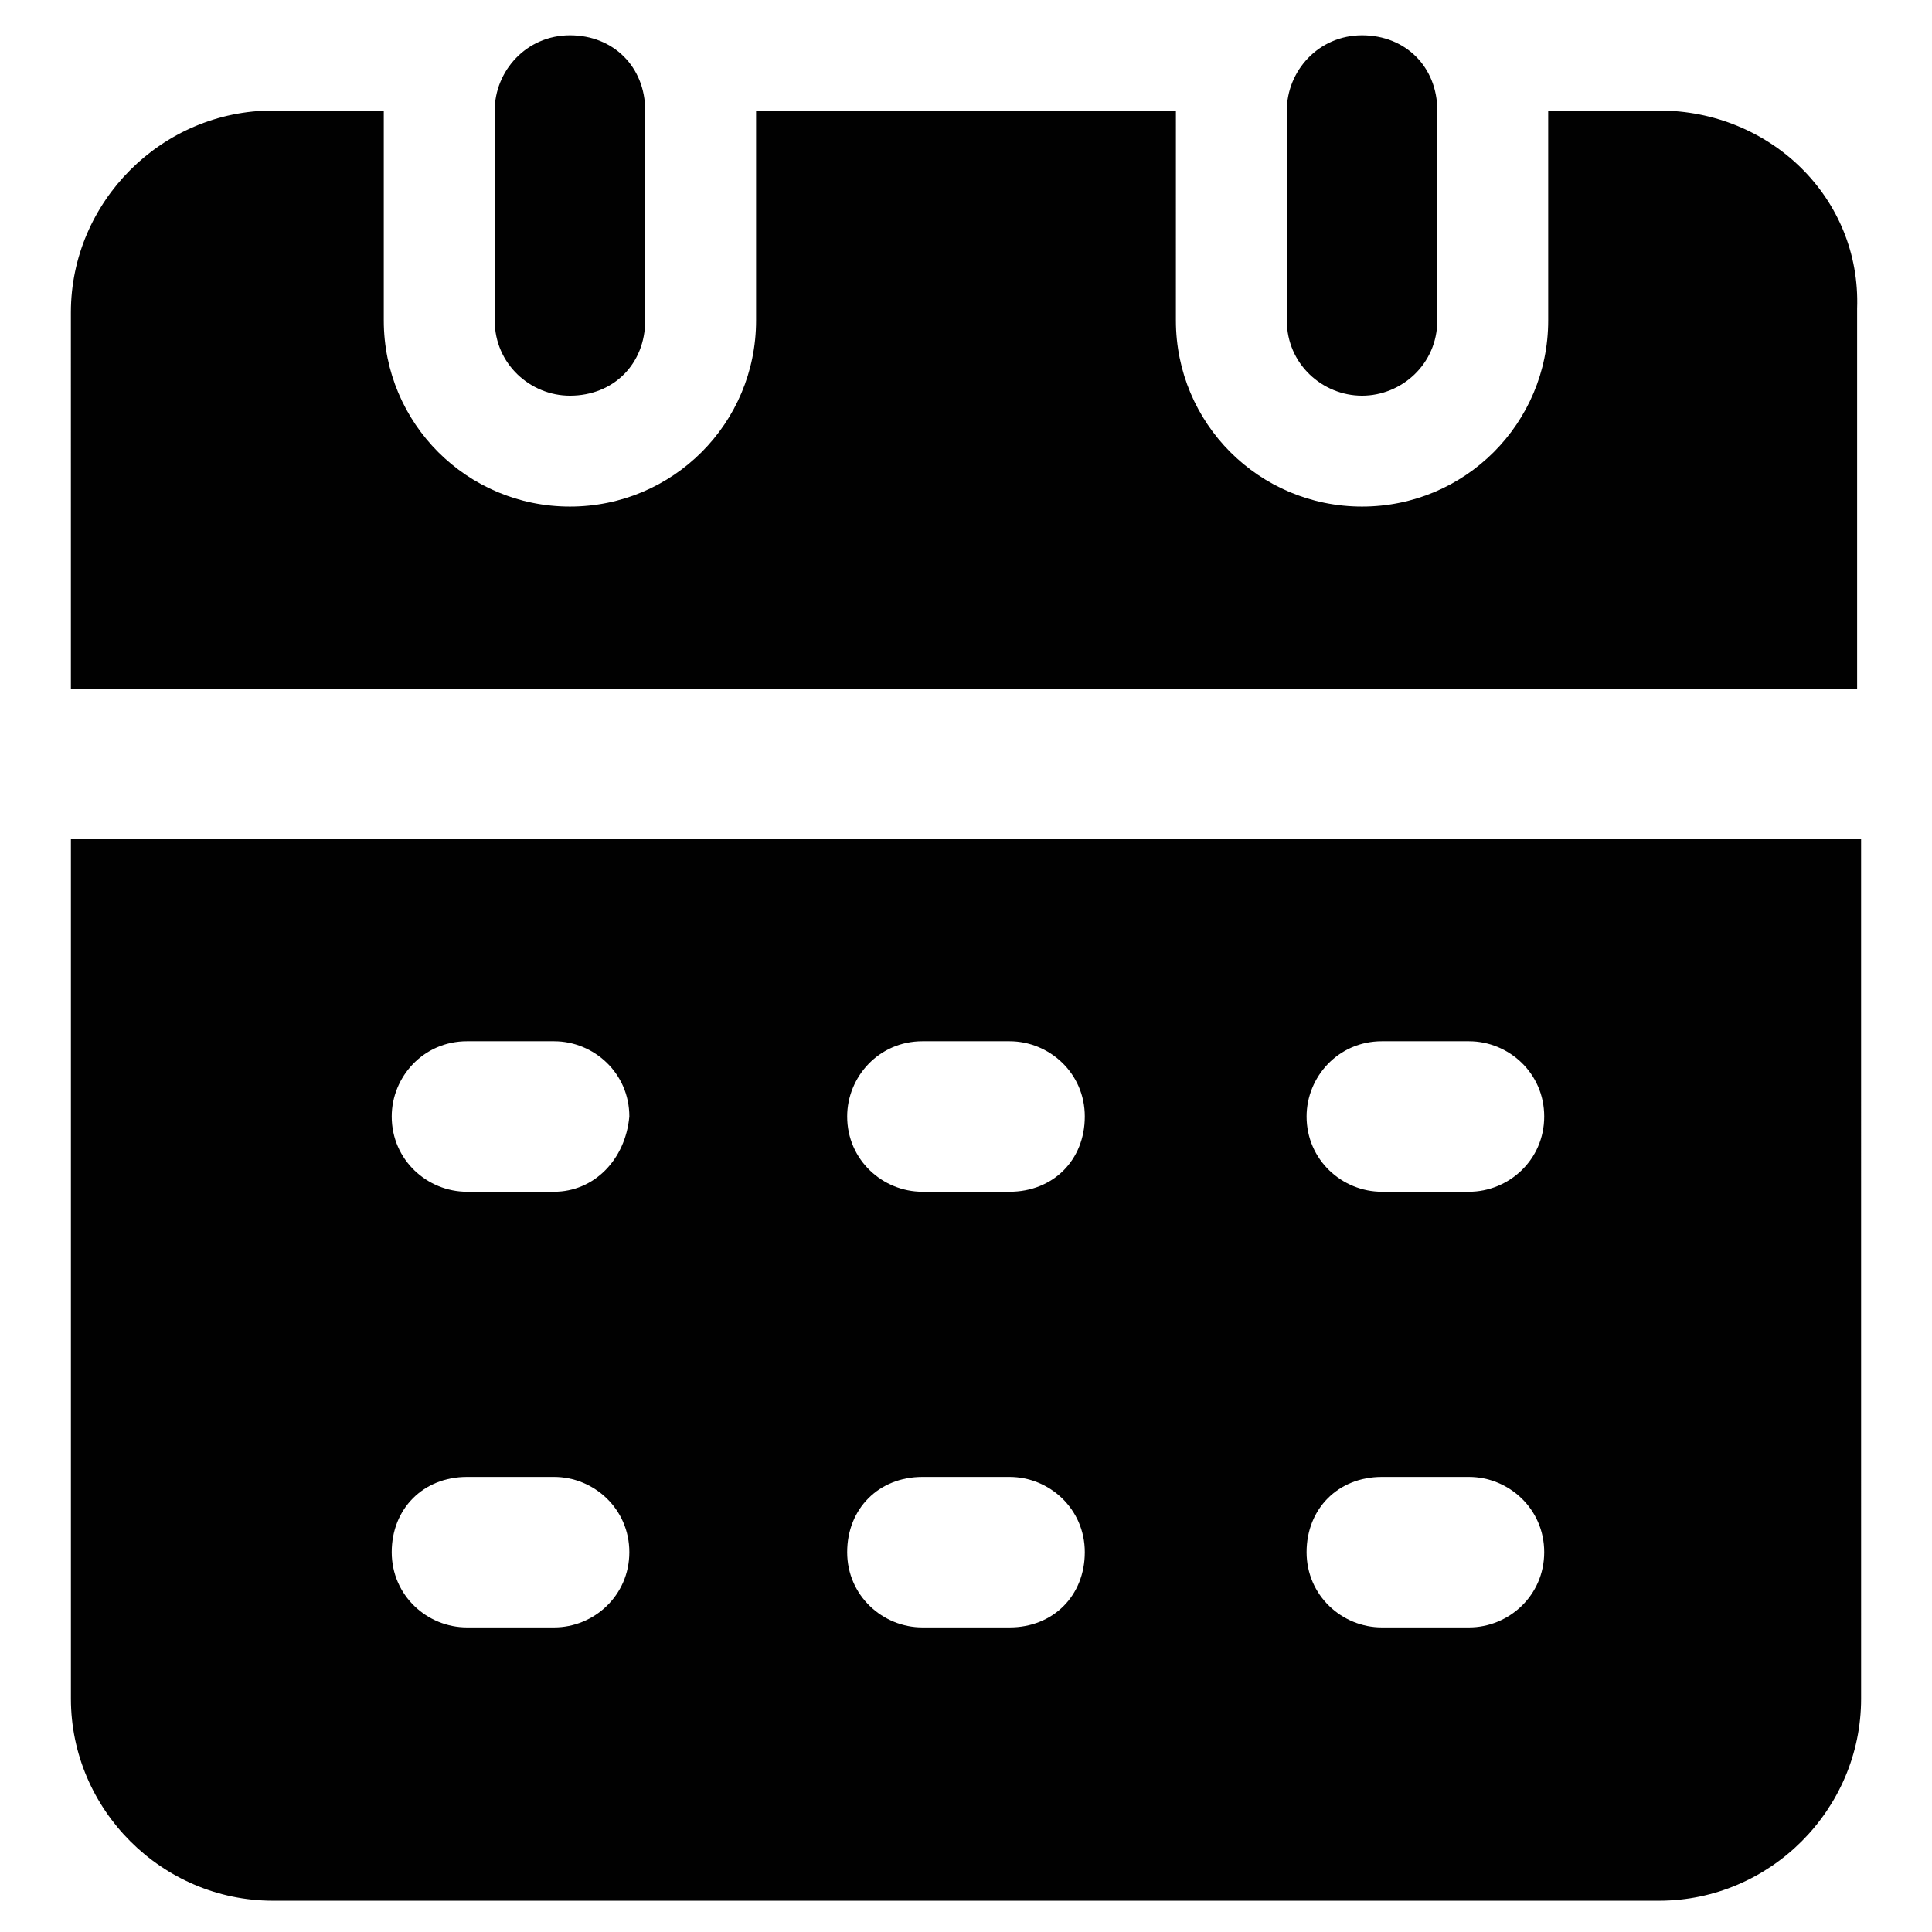
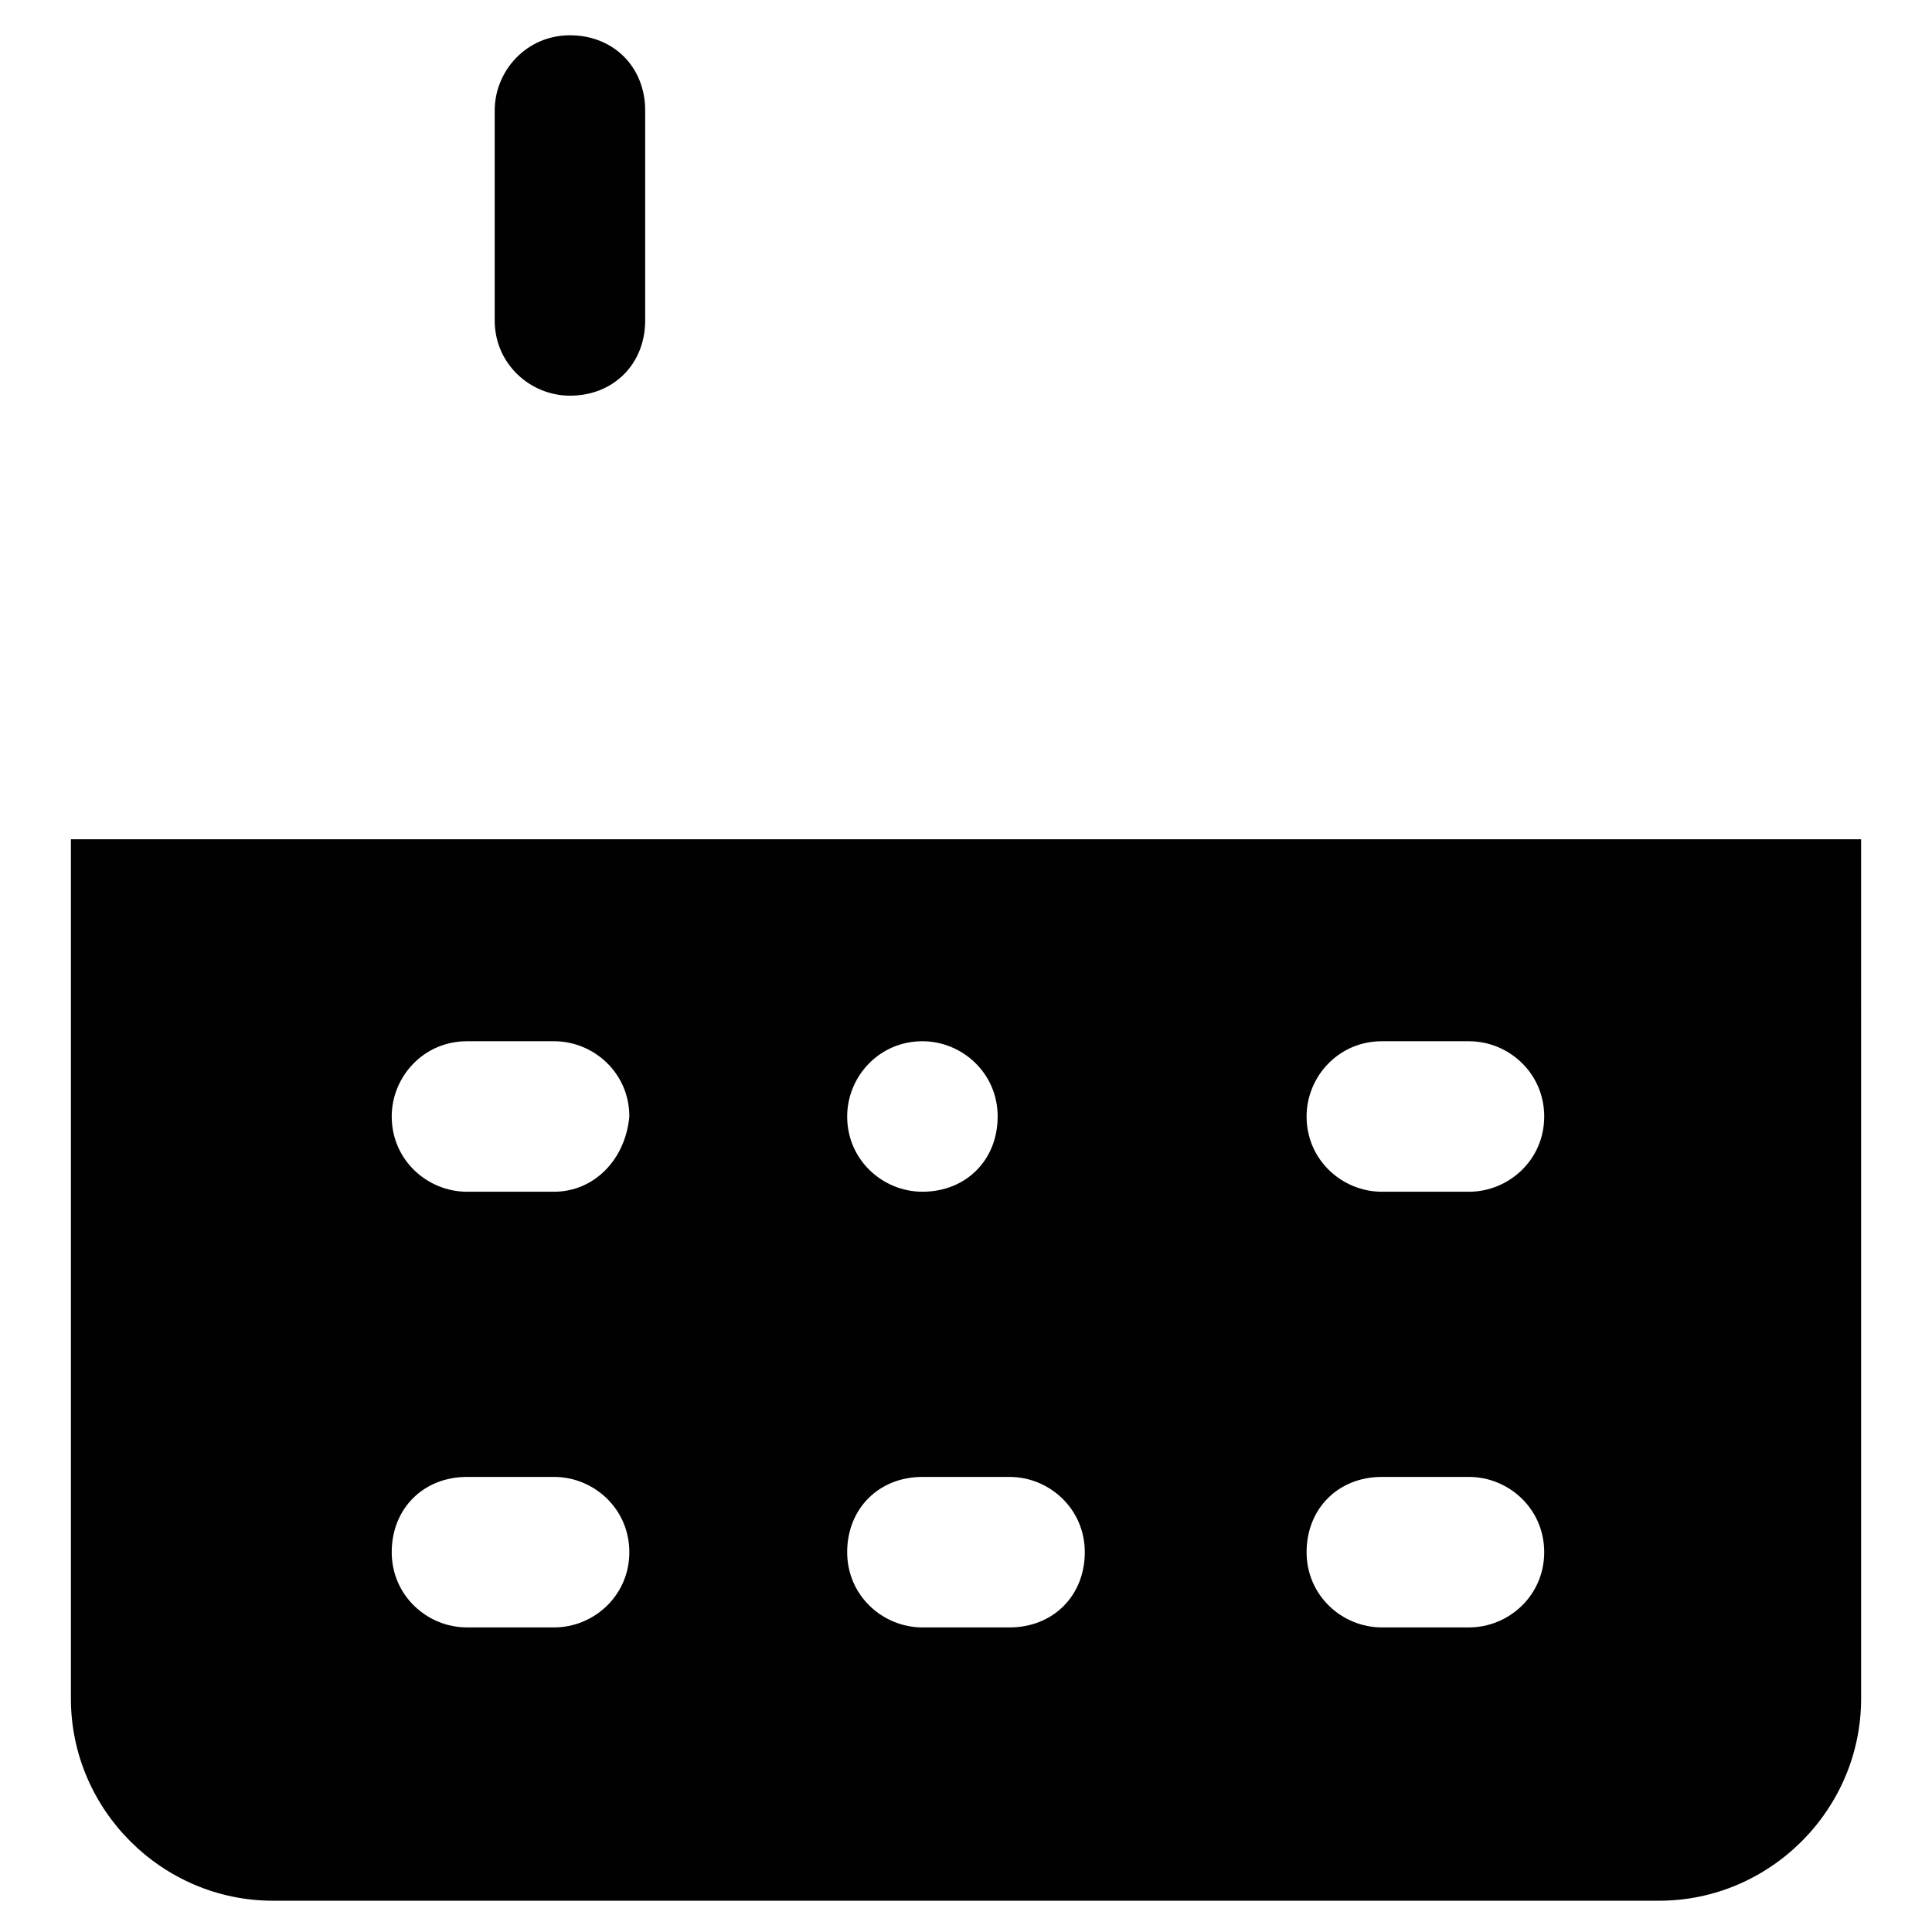
<svg xmlns="http://www.w3.org/2000/svg" width="800px" height="800px" version="1.1" viewBox="144 144 512 512">
  <g fill="#010101">
-     <path d="m162.79 366.41v227.77c0 29.391 24.141 53.531 53.531 53.531h367.36c29.391 0 53.531-24.141 53.531-53.531l-0.004-227.77zm128.05 208.87h-23.09c-10.496 0-19.941-8.398-19.941-19.941 0-11.547 8.398-19.941 19.941-19.941h23.09c10.496 0 19.941 8.398 19.941 19.941 0 11.547-9.445 19.941-19.941 19.941zm0-115.46h-23.09c-10.496 0-19.941-8.398-19.941-19.941 0-10.496 8.398-19.941 19.941-19.941h23.09c10.496 0 19.941 8.398 19.941 19.941-1.047 11.547-9.445 19.941-19.941 19.941zm120.7 115.46h-23.09c-10.496 0-19.941-8.398-19.941-19.941 0-11.547 8.398-19.941 19.941-19.941h23.09c10.496 0 19.941 8.398 19.941 19.941 0.004 11.547-8.395 19.941-19.941 19.941zm0-115.46h-23.09c-10.496 0-19.941-8.398-19.941-19.941 0-10.496 8.398-19.941 19.941-19.941h23.09c10.496 0 19.941 8.398 19.941 19.941 0.004 11.547-8.395 19.941-19.941 19.941zm121.75 115.46h-23.09c-10.496 0-19.941-8.398-19.941-19.941 0-11.547 8.398-19.941 19.941-19.941h23.09c10.496 0 19.941 8.398 19.941 19.941 0.004 11.547-9.445 19.941-19.941 19.941zm0-115.46h-23.09c-10.496 0-19.941-8.398-19.941-19.941 0-10.496 8.398-19.941 19.941-19.941h23.09c10.496 0 19.941 8.398 19.941 19.941 0.004 11.547-9.445 19.941-19.941 19.941z" />
+     <path d="m162.79 366.41v227.77c0 29.391 24.141 53.531 53.531 53.531h367.36c29.391 0 53.531-24.141 53.531-53.531l-0.004-227.77zm128.05 208.87h-23.09c-10.496 0-19.941-8.398-19.941-19.941 0-11.547 8.398-19.941 19.941-19.941h23.09c10.496 0 19.941 8.398 19.941 19.941 0 11.547-9.445 19.941-19.941 19.941zm0-115.46h-23.09c-10.496 0-19.941-8.398-19.941-19.941 0-10.496 8.398-19.941 19.941-19.941h23.09c10.496 0 19.941 8.398 19.941 19.941-1.047 11.547-9.445 19.941-19.941 19.941zm120.7 115.46h-23.09c-10.496 0-19.941-8.398-19.941-19.941 0-11.547 8.398-19.941 19.941-19.941h23.09c10.496 0 19.941 8.398 19.941 19.941 0.004 11.547-8.395 19.941-19.941 19.941zm0-115.46h-23.09c-10.496 0-19.941-8.398-19.941-19.941 0-10.496 8.398-19.941 19.941-19.941c10.496 0 19.941 8.398 19.941 19.941 0.004 11.547-8.395 19.941-19.941 19.941zm121.75 115.46h-23.09c-10.496 0-19.941-8.398-19.941-19.941 0-11.547 8.398-19.941 19.941-19.941h23.09c10.496 0 19.941 8.398 19.941 19.941 0.004 11.547-9.445 19.941-19.941 19.941zm0-115.46h-23.09c-10.496 0-19.941-8.398-19.941-19.941 0-10.496 8.398-19.941 19.941-19.941h23.09c10.496 0 19.941 8.398 19.941 19.941 0.004 11.547-9.445 19.941-19.941 19.941z" />
    <path d="m295.04 248.86c-10.496 0-19.941-8.398-19.941-19.941v-55.629c0-10.496 8.398-19.941 19.941-19.941 11.547 0 19.941 8.398 19.941 19.941v55.629c0 11.543-8.398 19.941-19.941 19.941z" />
-     <path d="m583.68 173.29h-29.391v55.629c0 27.289-22.043 49.332-49.332 49.332-27.289 0-49.332-22.043-49.332-49.332l0.004-55.629h-111.26v55.629c0 27.289-22.043 49.332-49.332 49.332-27.289 0-49.332-22.043-49.332-49.332v-55.629h-29.391c-29.391 0-53.531 24.141-53.531 53.531l0.004 99.711h473.37v-100.76c1.047-29.391-23.094-52.48-52.48-52.48z" />
-     <path d="m504.96 248.86c-10.496 0-19.941-8.398-19.941-19.941v-55.629c0-10.496 8.398-19.941 19.941-19.941 11.547 0 19.941 8.398 19.941 19.941v55.629c0.004 11.543-9.445 19.941-19.941 19.941z" />
  </g>
</svg>